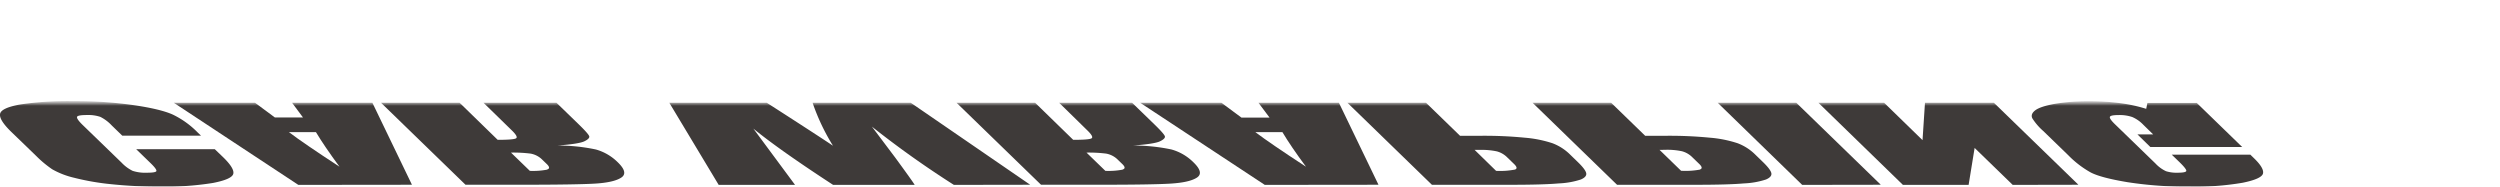
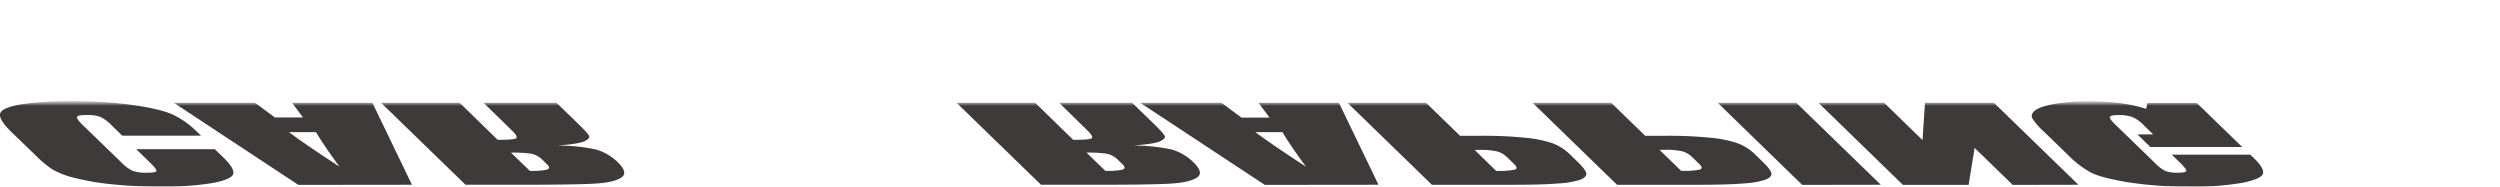
<svg xmlns="http://www.w3.org/2000/svg" viewBox="0 0 795.24 59.35">
  <defs>
    <style>.a{fill:url(#a);}.b{isolation:isolate;}.c{fill:#fff;}.d{mask:url(#b);}.e{mix-blend-mode:screen;}.f{fill:#3e3a39;}.g{filter:url(#c);}</style>
    <linearGradient id="a" x1="374.89" y1="60.97" x2="374.89" y2="33.03" gradientUnits="userSpaceOnUse">
      <stop offset="0.27" stop-color="#fff" />
      <stop offset="0.37" stop-color="#cac8c9" />
      <stop offset="0.47" stop-color="#979495" />
      <stop offset="0.57" stop-color="#6d6969" />
      <stop offset="0.67" stop-color="#4c4748" />
      <stop offset="0.77" stop-color="#352f30" />
      <stop offset="0.85" stop-color="#272021" />
      <stop offset="0.92" stop-color="#221b1c" />
    </linearGradient>
    <filter id="c" filterUnits="userSpaceOnUse" color-interpolation-filters="sRGB">
      <feColorMatrix values="-1 0 0 0 1 0 -1 0 0 1 0 0 -1 0 1 0 0 0 1 0" />
    </filter>
    <mask id="b" x="-12.02" y="32.17" width="773.63" height="28.48" maskUnits="userSpaceOnUse">
      <g class="g">
        <g transform="translate(-0.1 -0.32)">
          <rect class="a" x="-11.93" y="33.03" width="773.63" height="27.94" />
        </g>
      </g>
    </mask>
  </defs>
  <g class="b">
-     <path class="c" d="M68.44,15h-25l4.68-5.57q2-2.43,1.74-3t-3-.6a10.49,10.49,0,0,0-4.53.73,12.5,12.5,0,0,0-3.49,3.17L26.32,24.53c-1.31,1.56-1.88,2.57-1.73,3s1.2.71,3.14.71A10.06,10.06,0,0,0,32,27.58a13.27,13.27,0,0,0,3.68-3.36l3.38-4H64L63,21.44a29,29,0,0,1-8,7.06q-3.85,2.09-12.38,3.65a106.65,106.65,0,0,1-19.1,1.56,84,84,0,0,1-17-1.32q-6-1.34-6.36-3.67t3.61-7.06l7.85-9.36a38.4,38.4,0,0,1,5.08-5.2,23.49,23.49,0,0,1,7-3.33A66.54,66.54,0,0,1,35.61,1.24,118,118,0,0,1,50.79.32q11,0,17,1.43t6.47,3.54c.31,1.42-.79,3.62-3.3,6.62Z" transform="translate(-0.1 -0.32)" />
+     <path class="c" d="M68.44,15h-25l4.68-5.57q2-2.43,1.74-3t-3-.6a10.49,10.49,0,0,0-4.53.73,12.5,12.5,0,0,0-3.49,3.17L26.32,24.53c-1.31,1.56-1.88,2.57-1.73,3s1.2.71,3.14.71A10.06,10.06,0,0,0,32,27.58a13.27,13.27,0,0,0,3.68-3.36l3.38-4H64L63,21.44q-3.85,2.09-12.38,3.65a106.65,106.65,0,0,1-19.1,1.56,84,84,0,0,1-17-1.32q-6-1.34-6.36-3.67t3.61-7.06l7.85-9.36a38.4,38.4,0,0,1,5.08-5.2,23.49,23.49,0,0,1,7-3.33A66.54,66.54,0,0,1,35.61,1.24,118,118,0,0,1,50.79.32q11,0,17,1.43t6.47,3.54c.31,1.42-.79,3.62-3.3,6.62Z" transform="translate(-0.1 -0.32)" />
    <path class="c" d="M131.13,1,118.54,33H93l3.49-5.76H87.54L81.21,33H55.36L95,1ZM100.59,21.6q2.68-5.45,7.49-13.46Q96.55,17.35,92,21.6Z" transform="translate(-0.1 -0.32)" />
    <path class="c" d="M148.18,1h17.69q17.7,0,23.58.45c3.92.31,6.67,1.08,8.26,2.33s1.23,3.23-1.06,6a15.65,15.65,0,0,1-7,5q-3.87,1.29-12.28,1.55c4.61.41,7.47.95,8.6,1.64s1.65,1.31,1.59,1.89-1.18,2.15-3.35,4.74L177.1,33H153.89l8.93-10.65c1.44-1.71,1.93-2.78,1.46-3.18s-2.43-.62-5.87-.62L146.29,33h-25Zm20.39,5.48-6,7.12a36.22,36.22,0,0,0,6.23-.38,6.68,6.68,0,0,0,3.79-2.51L174.1,9c.85-1,.87-1.68,0-2A20.06,20.06,0,0,0,168.57,6.48Z" transform="translate(-0.1 -0.32)" />
    <path class="c" d="M327.81,1l-38,32H258.58a91.14,91.14,0,0,1,6.54-16.8q-4.89,4-21.07,16.8H213l15.7-32H253l-6.74,11.18L239.74,23A332.73,332.73,0,0,1,265.11,1h25.95q-.66,1.4-6.14,10.57l-7.47,12.19A314.67,314.67,0,0,1,303.53,1Z" transform="translate(-0.1 -0.32)" />
    <path class="c" d="M331.25,1h17.69q17.7,0,23.58.45c3.92.31,6.67,1.08,8.26,2.33s1.23,3.23-1.06,6a15.65,15.65,0,0,1-7,5q-3.87,1.29-12.28,1.55c4.61.41,7.47.95,8.6,1.64s1.65,1.31,1.59,1.89-1.18,2.15-3.35,4.74L360.17,33H337l8.93-10.65c1.44-1.71,1.93-2.78,1.46-3.18s-2.42-.62-5.87-.62L329.36,33h-25Zm20.39,5.48-6,7.12a36.22,36.22,0,0,0,6.23-.38,6.68,6.68,0,0,0,3.79-2.51L357.17,9c.85-1,.87-1.68,0-2A20.06,20.06,0,0,0,351.64,6.48Z" transform="translate(-0.1 -0.32)" />
    <path class="c" d="M438.54,1,426,33H400.41l3.49-5.76H395L388.62,33H362.77L402.42,1ZM408,21.6q2.67-5.45,7.49-13.46Q404,17.35,399.4,21.6Z" transform="translate(-0.1 -0.32)" />
    <path class="c" d="M455.59,1h25.18Q491,1,496,1.53c3.36.36,5.69.87,7,1.54s1.84,1.49,1.69,2.45S503.61,8,501.92,10l-2.34,2.79a16.2,16.2,0,0,1-5.65,4.48,32.34,32.34,0,0,1-8.79,2.15,107,107,0,0,1-13.9.76h-6.71L453.7,33h-25ZM476,6.48l-6.85,8.15c.71,0,1.31,0,1.83,0a18.51,18.51,0,0,0,5.25-.56,7.15,7.15,0,0,0,3.31-2.35l2.21-2.63c.91-1.09,1-1.81.25-2.14S479.23,6.48,476,6.48Z" transform="translate(-0.1 -0.32)" />
    <path class="c" d="M514.48,1h25.18q10.22,0,15.25.53t7,1.54c1.28.68,1.84,1.49,1.69,2.45S562.5,8,560.81,10l-2.34,2.79a16.2,16.2,0,0,1-5.65,4.48A32.34,32.34,0,0,1,544,19.38a107,107,0,0,1-13.9.76h-6.71L512.59,33h-25Zm20.4,5.48L528,14.63c.7,0,1.31,0,1.82,0a18.47,18.47,0,0,0,5.25-.56,7.15,7.15,0,0,0,3.31-2.35l2.21-2.63c.92-1.09,1-1.81.25-2.14S538.12,6.48,534.88,6.48Z" transform="translate(-0.1 -0.32)" />
    <path class="c" d="M598.37,1,571.48,33h-25L573.37,1Z" transform="translate(-0.1 -0.32)" />
    <path class="c" d="M661.23,1,634.34,33H612.43l-.78-14.57L599.42,33h-20.9L605.41,1h20.9l1.91,14.43L640.33,1Z" transform="translate(-0.1 -0.32)" />
    <path class="c" d="M715.93,12.79h-25l2.45-2.91c1.54-1.83,2.26-3,2.17-3.44s-1-.69-2.8-.69a9.08,9.08,0,0,0-3.65.59,11.33,11.33,0,0,0-3.38,3.05L672.81,24.77c-1.21,1.44-1.72,2.38-1.55,2.84s1.09.68,2.75.68a10.39,10.39,0,0,0,4.36-.77,11.32,11.32,0,0,0,3.5-3l3.19-3.8h-5l4.09-4.87h29.27L698.94,33H683.23l-.38-2.3A40.34,40.34,0,0,1,674.53,33a60,60,0,0,1-9.8.74,51.47,51.47,0,0,1-10.94-1c-3.1-.68-5.17-1.52-6.23-2.52a2.71,2.71,0,0,1-.92-3.16,22.42,22.42,0,0,1,3.45-5l8-9.52a33,33,0,0,1,7.08-6.67q3.23-2.08,11.72-3.81A98.61,98.61,0,0,1,696.53.32q11,0,17,1.51t6.45,3.57c.3,1.38-.64,3.38-2.85,6Z" transform="translate(-0.1 -0.32)" />
    <g class="d">
      <g class="e">
        <path class="f" d="M71,50.25c2.51,2.43,3.61,4.23,3.3,5.38s-2.48,2.11-6.47,2.89a95.53,95.53,0,0,1-17,1.16,143.74,143.74,0,0,1-15.18-.75A79.38,79.38,0,0,1,23.7,56.87a25.92,25.92,0,0,1-7-2.71,35.27,35.27,0,0,1-5.08-4.23L3.73,42.31C1.09,39.75-.11,37.84.12,36.56s2.35-2.27,6.36-3a102.22,102.22,0,0,1,17-1.08,129.92,129.92,0,0,1,19.1,1.28Q51.1,35,55,36.74a28.14,28.14,0,0,1,8,5.74l1.05,1H39l-3.38-3.28A12.77,12.77,0,0,0,32,37.49a12,12,0,0,0-4.25-.58c-1.94,0-3,.19-3.14.58S25,38.7,26.32,40L38.81,52.09a12.19,12.19,0,0,0,3.49,2.58,12.88,12.88,0,0,0,4.53.59c1.82,0,2.83-.16,3-.49s-.39-1.15-1.74-2.47l-4.68-4.53h25Z" transform="translate(-0.1 -0.32)" />
        <path class="f" d="M95,59.13,55.36,33H81.21l6.33,4.69h8.94L93,33h25.55l12.59,26.09ZM92,42.35q4.55,3.46,16.09,11-4.81-6.53-7.49-11Z" transform="translate(-0.1 -0.32)" />
        <path class="f" d="M121.29,33h25L158.41,44.8c3.44,0,5.4-.16,5.87-.5s0-1.19-1.46-2.59L153.89,33H177.1l7.1,6.88c2.17,2.11,3.28,3.39,3.35,3.86s-.47,1-1.59,1.54-4,1-8.6,1.34a57.72,57.72,0,0,1,12.28,1.25,16,16,0,0,1,7,4.1q3.43,3.33,1.06,4.86t-8.26,1.89q-5.88.36-23.58.37H148.18Zm52.85,21.24c.83-.26.81-.8,0-1.63l-1.48-1.43a7,7,0,0,0-3.79-2,44.25,44.25,0,0,0-6.23-.32l6,5.81A23.87,23.87,0,0,0,174.14,54.28Z" transform="translate(-0.1 -0.32)" />
-         <path class="f" d="M303.53,59.13A308.41,308.41,0,0,1,277.45,40.6l7.47,9.92q5.47,7.47,6.14,8.61H265.11q-17-11.07-25.37-17.9l6.52,8.8,6.74,9.1H228.71L213,33h31q16.19,10.4,21.07,13.68A66.38,66.38,0,0,1,258.58,33H289.8l38,26.09Z" transform="translate(-0.1 -0.32)" />
        <path class="f" d="M304.36,33h25L341.48,44.8c3.45,0,5.4-.16,5.87-.5s0-1.19-1.46-2.59L337,33h23.21l7.1,6.88c2.17,2.11,3.28,3.39,3.35,3.86s-.47,1-1.59,1.54-4,1-8.6,1.34a57.72,57.72,0,0,1,12.28,1.25,16,16,0,0,1,7,4.1c2.29,2.22,2.65,3.84,1.06,4.86s-4.34,1.64-8.26,1.89-11.78.37-23.58.37H331.25Zm52.85,21.24c.83-.26.81-.8,0-1.63l-1.48-1.43a7,7,0,0,0-3.79-2,44.25,44.25,0,0,0-6.23-.32l6,5.81A23.87,23.87,0,0,0,357.21,54.28Z" transform="translate(-0.1 -0.32)" />
        <path class="f" d="M402.42,59.13,362.77,33h25.85L395,37.73h8.94L400.41,33H426l12.59,26.09Zm-3-16.78q4.55,3.46,16.1,11-4.83-6.53-7.49-11Z" transform="translate(-0.1 -0.32)" />
        <path class="f" d="M428.7,33h25l10.83,10.51h6.71a132.81,132.81,0,0,1,13.9.61,37.86,37.86,0,0,1,8.79,1.76,16,16,0,0,1,5.65,3.64l2.34,2.27c1.69,1.63,2.6,2.84,2.75,3.62s-.41,1.44-1.69,2a26,26,0,0,1-7,1.25q-5,.44-15.25.44H455.59ZM482,54.26c.75-.27.66-.85-.25-1.74l-2.21-2.14a7.32,7.32,0,0,0-3.31-1.91A22.48,22.48,0,0,0,471,48l-1.83,0L476,54.67A25,25,0,0,0,482,54.26Z" transform="translate(-0.1 -0.32)" />
        <path class="f" d="M487.59,33h25l10.83,10.51h6.71a132.81,132.81,0,0,1,13.9.61,37.86,37.86,0,0,1,8.79,1.76,16,16,0,0,1,5.65,3.64l2.34,2.27c1.69,1.63,2.6,2.84,2.75,3.62s-.41,1.44-1.69,2a25.89,25.89,0,0,1-7,1.25q-5,.44-15.25.44H514.48Zm53.29,21.22c.75-.27.67-.85-.25-1.74l-2.21-2.14a7.32,7.32,0,0,0-3.31-1.91,22.42,22.42,0,0,0-5.25-.46L528,48l6.84,6.64A25,25,0,0,0,540.88,54.26Z" transform="translate(-0.1 -0.32)" />
        <path class="f" d="M573.37,59.13,546.48,33h25l26.89,26.09Z" transform="translate(-0.1 -0.32)" />
        <path class="f" d="M640.33,59.13,628.22,47.38l-1.91,11.75h-20.9L578.52,33h20.9L611.65,44.9,612.43,33h21.91l26.89,26.09Z" transform="translate(-0.1 -0.32)" />
        <path class="f" d="M717.09,50.65c2.21,2.14,3.15,3.77,2.85,4.89s-2.46,2.1-6.45,2.91a89.29,89.29,0,0,1-17,1.23,121.08,121.08,0,0,1-19.65-1.41q-8.5-1.41-11.72-3.11a31.25,31.25,0,0,1-7.08-5.43l-8-7.75a18.72,18.72,0,0,1-3.45-4c-.45-.9-.14-1.76.92-2.57s3.13-1.5,6.23-2.06a63.23,63.23,0,0,1,10.94-.83,72.88,72.88,0,0,1,9.8.61,48.32,48.32,0,0,1,8.32,1.81l.38-1.87h15.71l14.43,14H684.1l-4.09-4h5L681.87,40a10.74,10.74,0,0,0-3.5-2.45,12.38,12.38,0,0,0-4.36-.63c-1.66,0-2.58.18-2.75.55s.34,1.14,1.55,2.32L685.72,52.3a10.92,10.92,0,0,0,3.38,2.48,11.1,11.1,0,0,0,3.65.48c1.78,0,2.71-.19,2.8-.56s-.63-1.31-2.17-2.81l-2.45-2.37h25Z" transform="translate(-0.1 -0.32)" />
      </g>
    </g>
    <path class="c" d="M735.55,19.34a.31.31,0,0,1-.12.16c-.14,3-.43,4.81-.82,5.42a1.68,1.68,0,0,1-1.5.8,8.49,8.49,0,0,1-1.72-.2,8.86,8.86,0,0,0-.09-1.25,9.35,9.35,0,0,0,1.56.23.65.65,0,0,0,.67-.4,13.26,13.26,0,0,0,.54-3.82h-2.44a9.33,9.33,0,0,1-3.1,5.46,7,7,0,0,0-1-.77,7.7,7.7,0,0,0,2.79-4.69h-2.41V19.11h2.65c.1-.68.12-1.24.16-2l1.63.14q0,.16-.3.21c-.06.63-.08,1.08-.17,1.66h2.54l.24-.1Z" transform="translate(-0.1 -0.32)" />
    <path class="c" d="M737.38,20.65h8.28V21.9h-7.87a.48.48,0,0,1-.33.19Z" transform="translate(-0.1 -0.32)" />
-     <path class="c" d="M755.28,20.31a.33.33,0,0,1-.19.15,6.92,6.92,0,0,1-5.41,5.33,4.59,4.59,0,0,0-.75-1c2.49-.59,4.14-1.95,4.61-3.7h-6V19.92h6.55l.14-.1Zm-1.1-1.76H748.5V17.41h5.68Z" transform="translate(-0.1 -0.32)" />
    <path class="c" d="M758.58,19.68a11.3,11.3,0,0,1,.71,2.1l-1,.27a11.5,11.5,0,0,0-.68-2.11Zm5.78.22a.23.23,0,0,1-.25.13,7.71,7.71,0,0,1-4.61,5.57,4.41,4.41,0,0,0-.68-.79c2.12-.79,3.61-2.37,4.28-5.31ZM761,19.26a12.68,12.68,0,0,1,.48,2.18l-1,.21a12.82,12.82,0,0,0-.49-2.19Z" transform="translate(-0.1 -0.32)" />
    <path class="c" d="M771.84,24.22A19,19,0,0,0,774,24c0,.41,0,.84.05,1.26a19.47,19.47,0,0,1-2.13.13h-2.23c-1.74,0-2.52-.72-2.52-2.3V17.37l1.58.07c0,.11-.09.2-.31.23v2.94a27.74,27.74,0,0,0,4.31-1.83l.85,1.18a.43.43,0,0,1-.17,0,.45.45,0,0,1-.16,0,34.62,34.62,0,0,1-4.83,1.81v1.35c0,.81.37,1.09,1.28,1.09ZM774,16.74a1.08,1.08,0,1,1-1.08,1.08A1.08,1.08,0,0,1,774,16.74Zm.7,1.08a.7.7,0,1,0-1.4,0,.7.7,0,1,0,1.4,0Z" transform="translate(-0.1 -0.32)" />
    <path class="c" d="M777.16,17.7a13.16,13.16,0,0,1,2.9,1.31l-.65,1.13a15,15,0,0,0-2.84-1.36Zm-.34,6.72a10.17,10.17,0,0,0,6.79-5.71,7.57,7.57,0,0,0,1.17.74,11.46,11.46,0,0,1-6.89,6,.35.35,0,0,1-.17.26Z" transform="translate(-0.1 -0.32)" />
    <path class="c" d="M794,19.25a.51.51,0,0,1-.22.19c-1.16,3.41-2.7,5.2-5.25,6.48a4.63,4.63,0,0,0-.93-1,8.09,8.09,0,0,0,4.57-5.06h-2.81a10,10,0,0,1-2,2.21,6.89,6.89,0,0,0-1-.81A8.92,8.92,0,0,0,789.38,17l1.58.37a.35.35,0,0,1-.32.17c-.17.36-.4.86-.58,1.18h2.73l.19-.08Zm-1.51-2.49A7.59,7.59,0,0,1,793.76,18l-.56.5a7.47,7.47,0,0,0-1.22-1.3Zm1.58-.27a8.33,8.33,0,0,1,1.25,1.28l-.57.48a8.28,8.28,0,0,0-1.2-1.28Z" transform="translate(-0.1 -0.32)" />
  </g>
</svg>